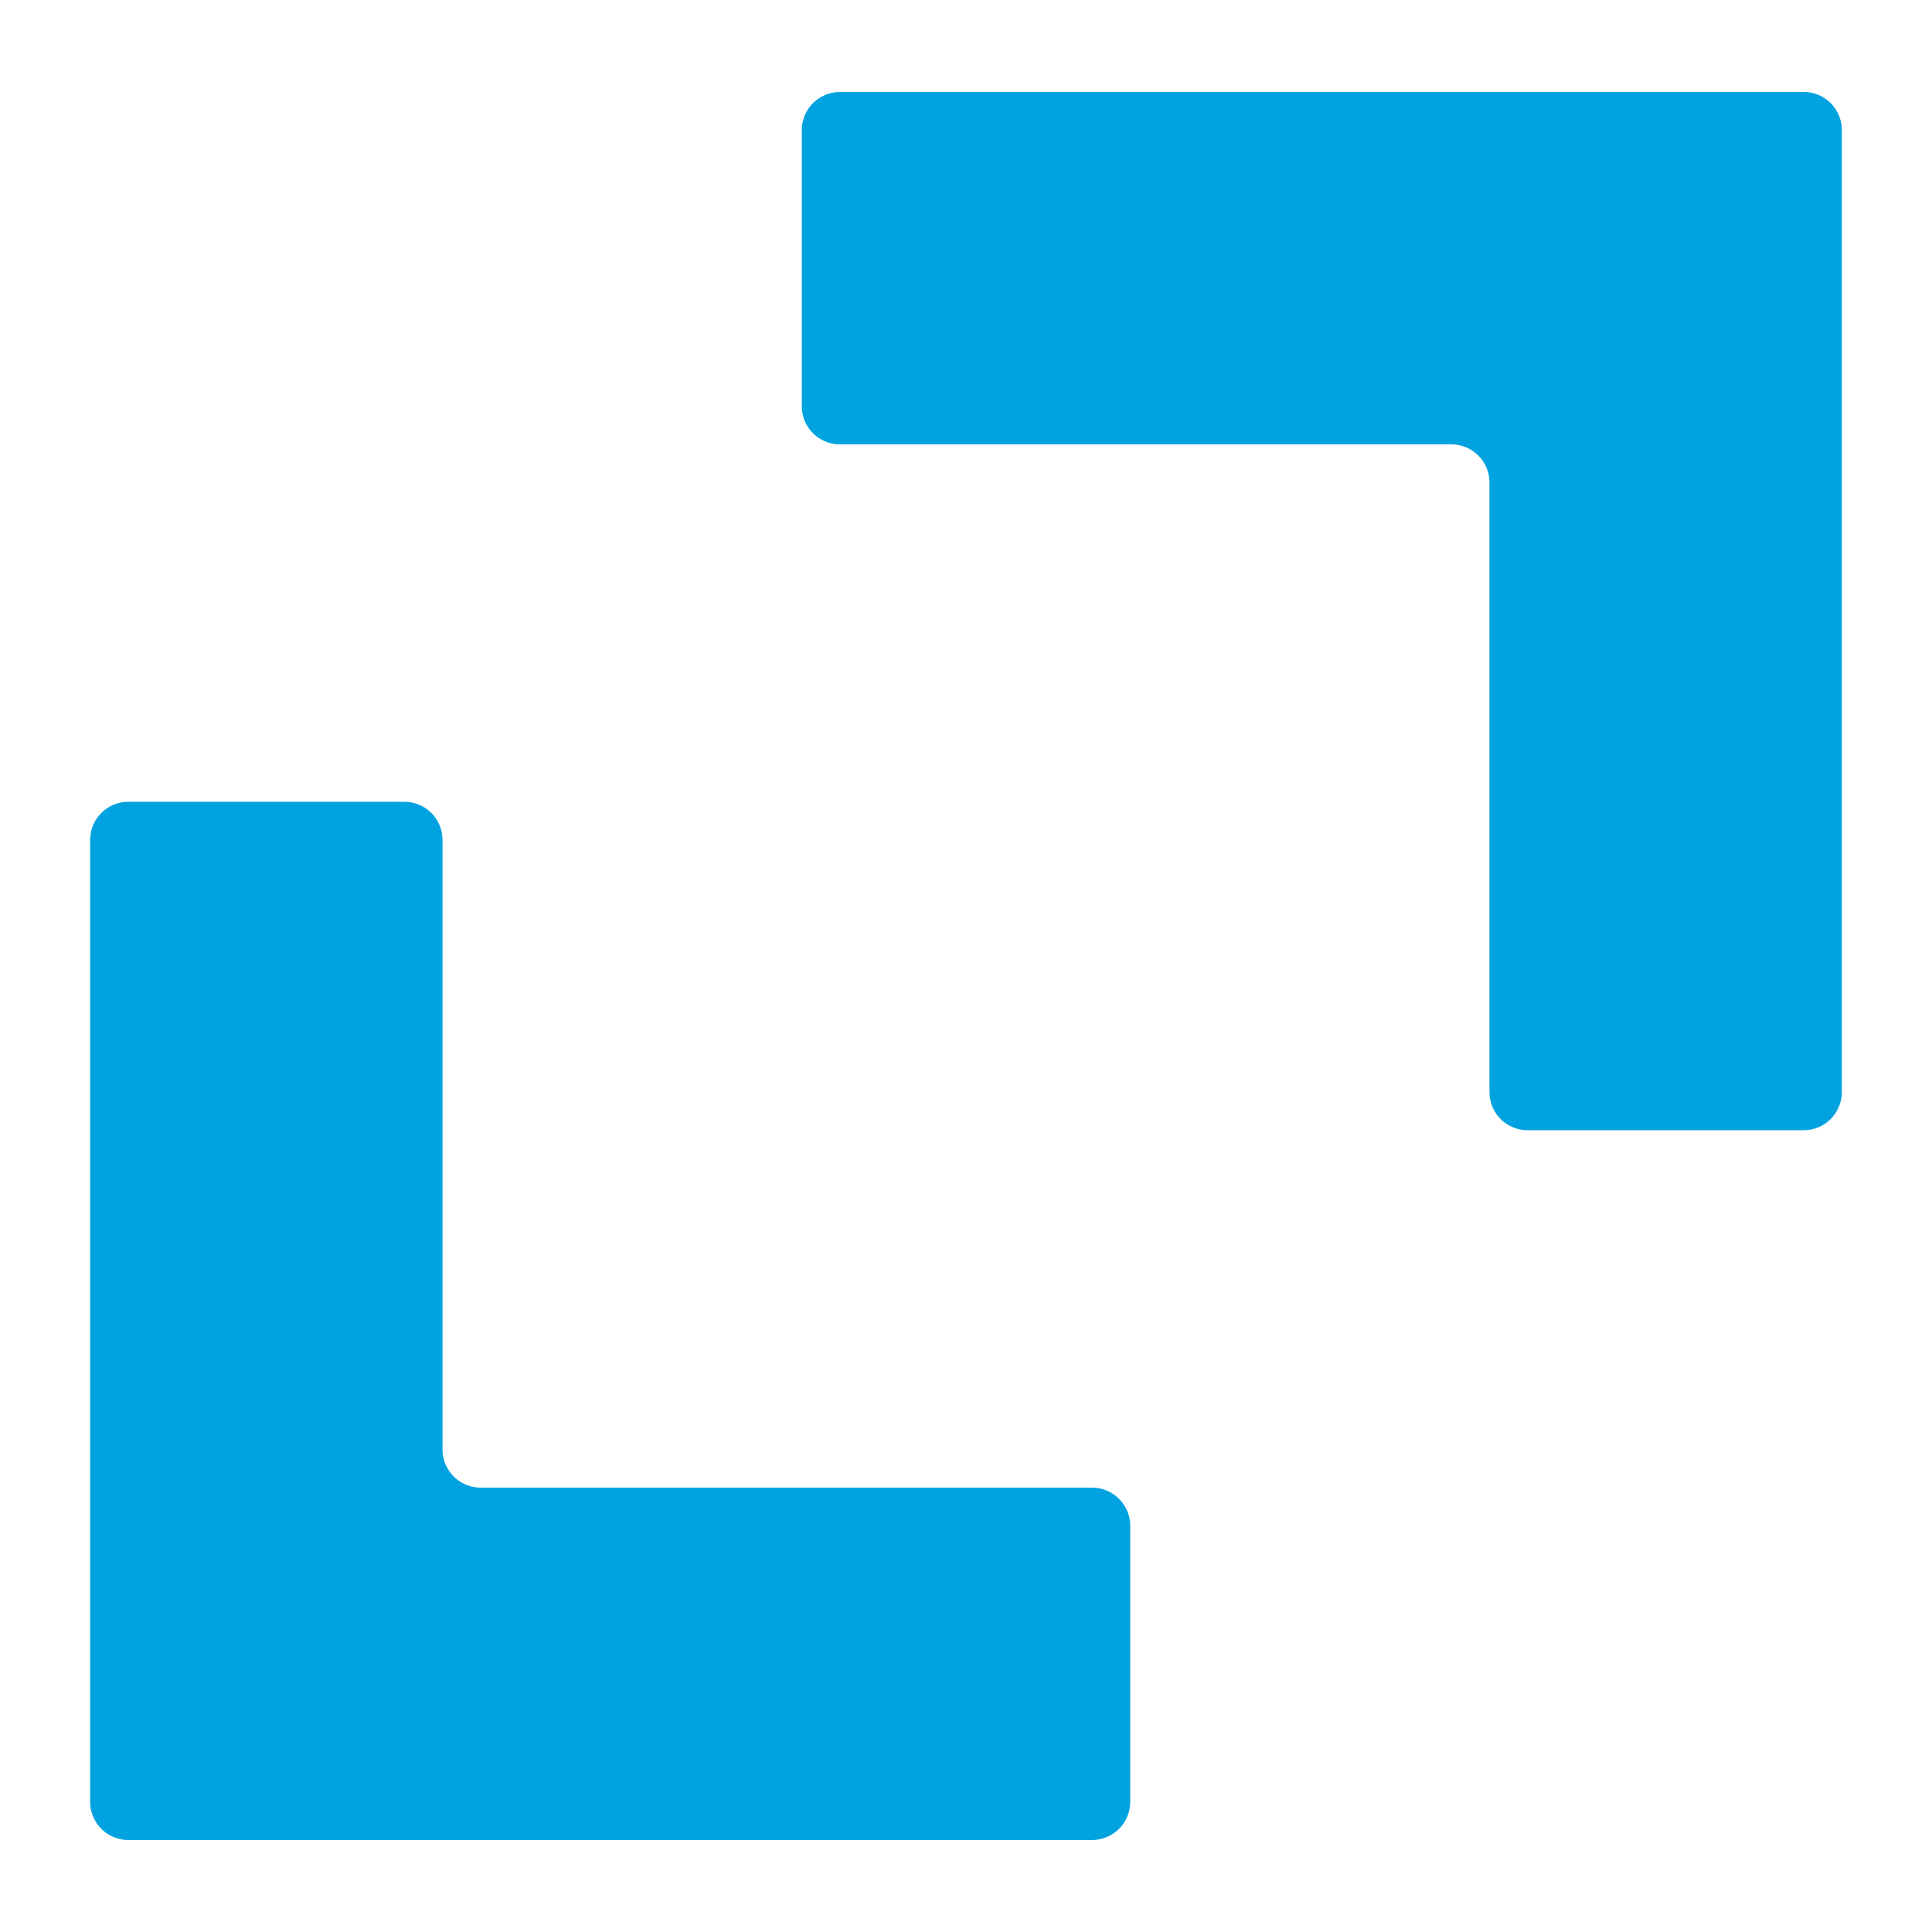
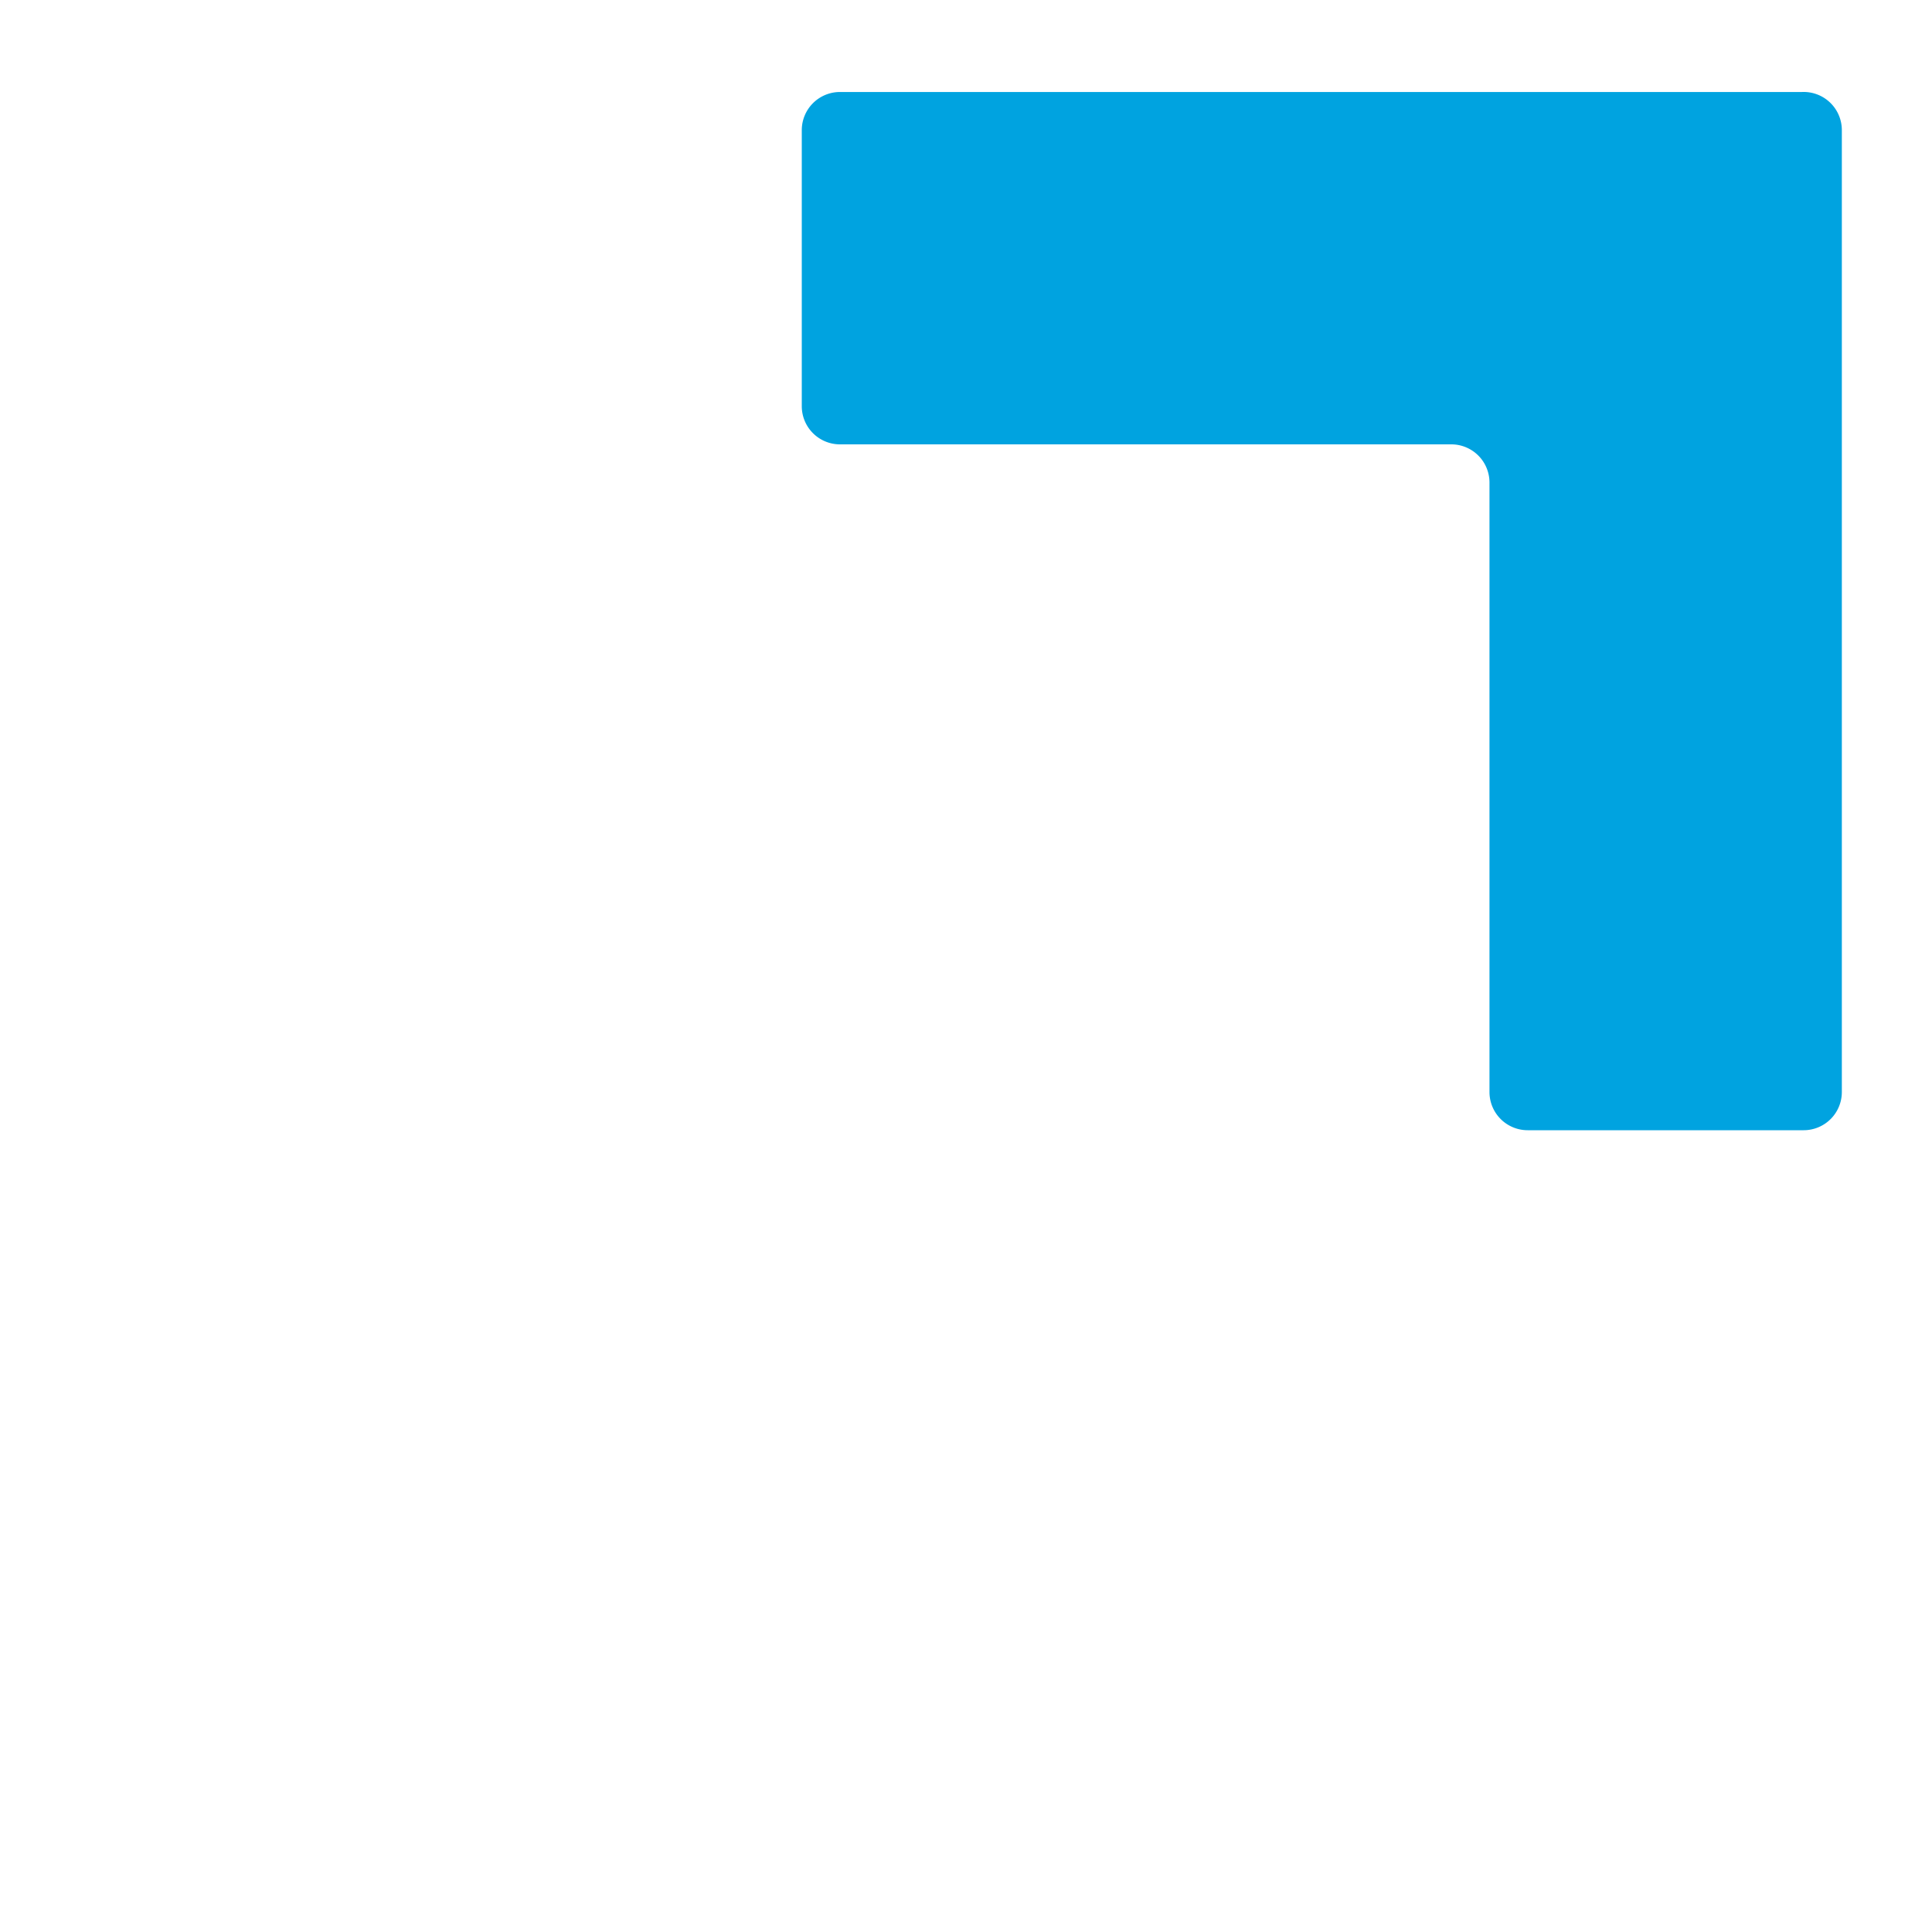
<svg xmlns="http://www.w3.org/2000/svg" id="Camada_1" data-name="Camada 1" width="42" height="42" viewBox="0 0 42 42">
  <title>digital channels</title>
  <path d="M17.43,2.83v6a.83.83,0,0,0,.83.83H31.55a.83.83,0,0,1,.83.83V23.74a.83.83,0,0,0,.83.83h6a.83.83,0,0,0,.83-.83V2.83A.83.83,0,0,0,39.17,2H18.26A.83.83,0,0,0,17.43,2.83Z" fill="#00a3e0" />
-   <path d="M24.57,39.17v-6a.83.83,0,0,0-.83-.83H10.45a.83.83,0,0,1-.83-.83V18.26a.83.83,0,0,0-.83-.83h-6a.83.83,0,0,0-.83.83V39.17a.83.83,0,0,0,.83.83H23.74A.83.83,0,0,0,24.57,39.17Z" fill="#00a3e0" />
</svg>